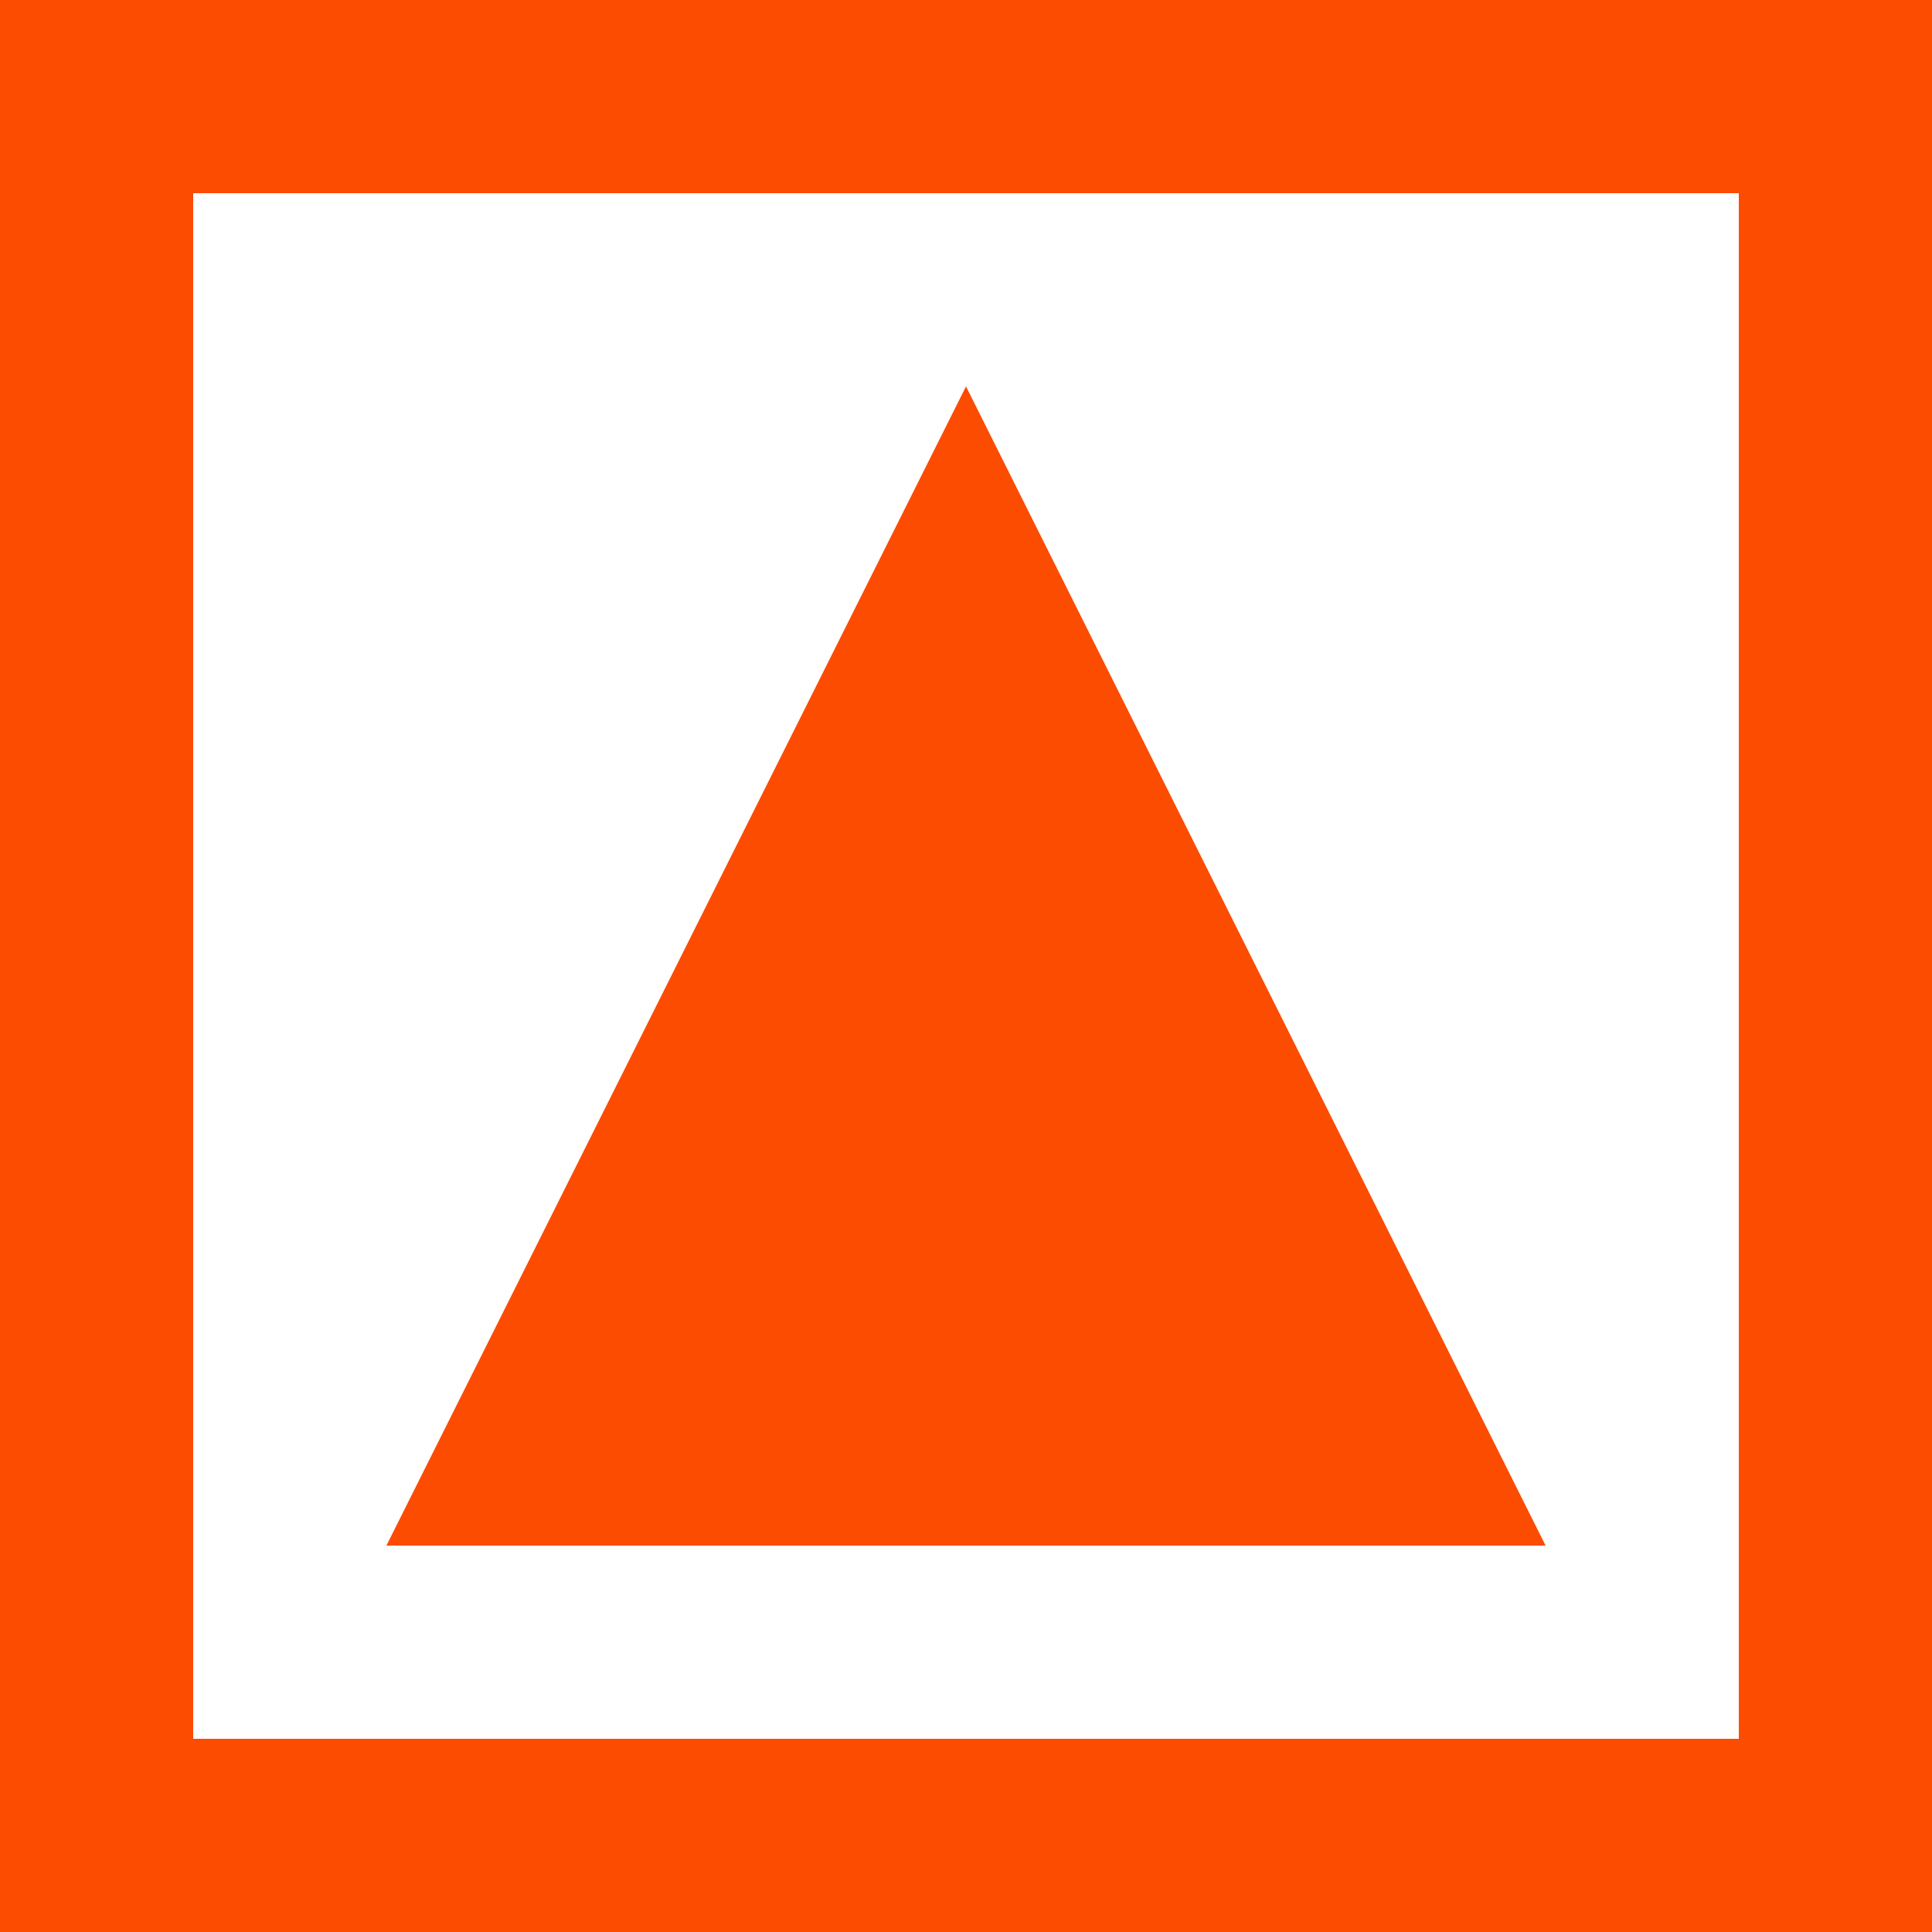
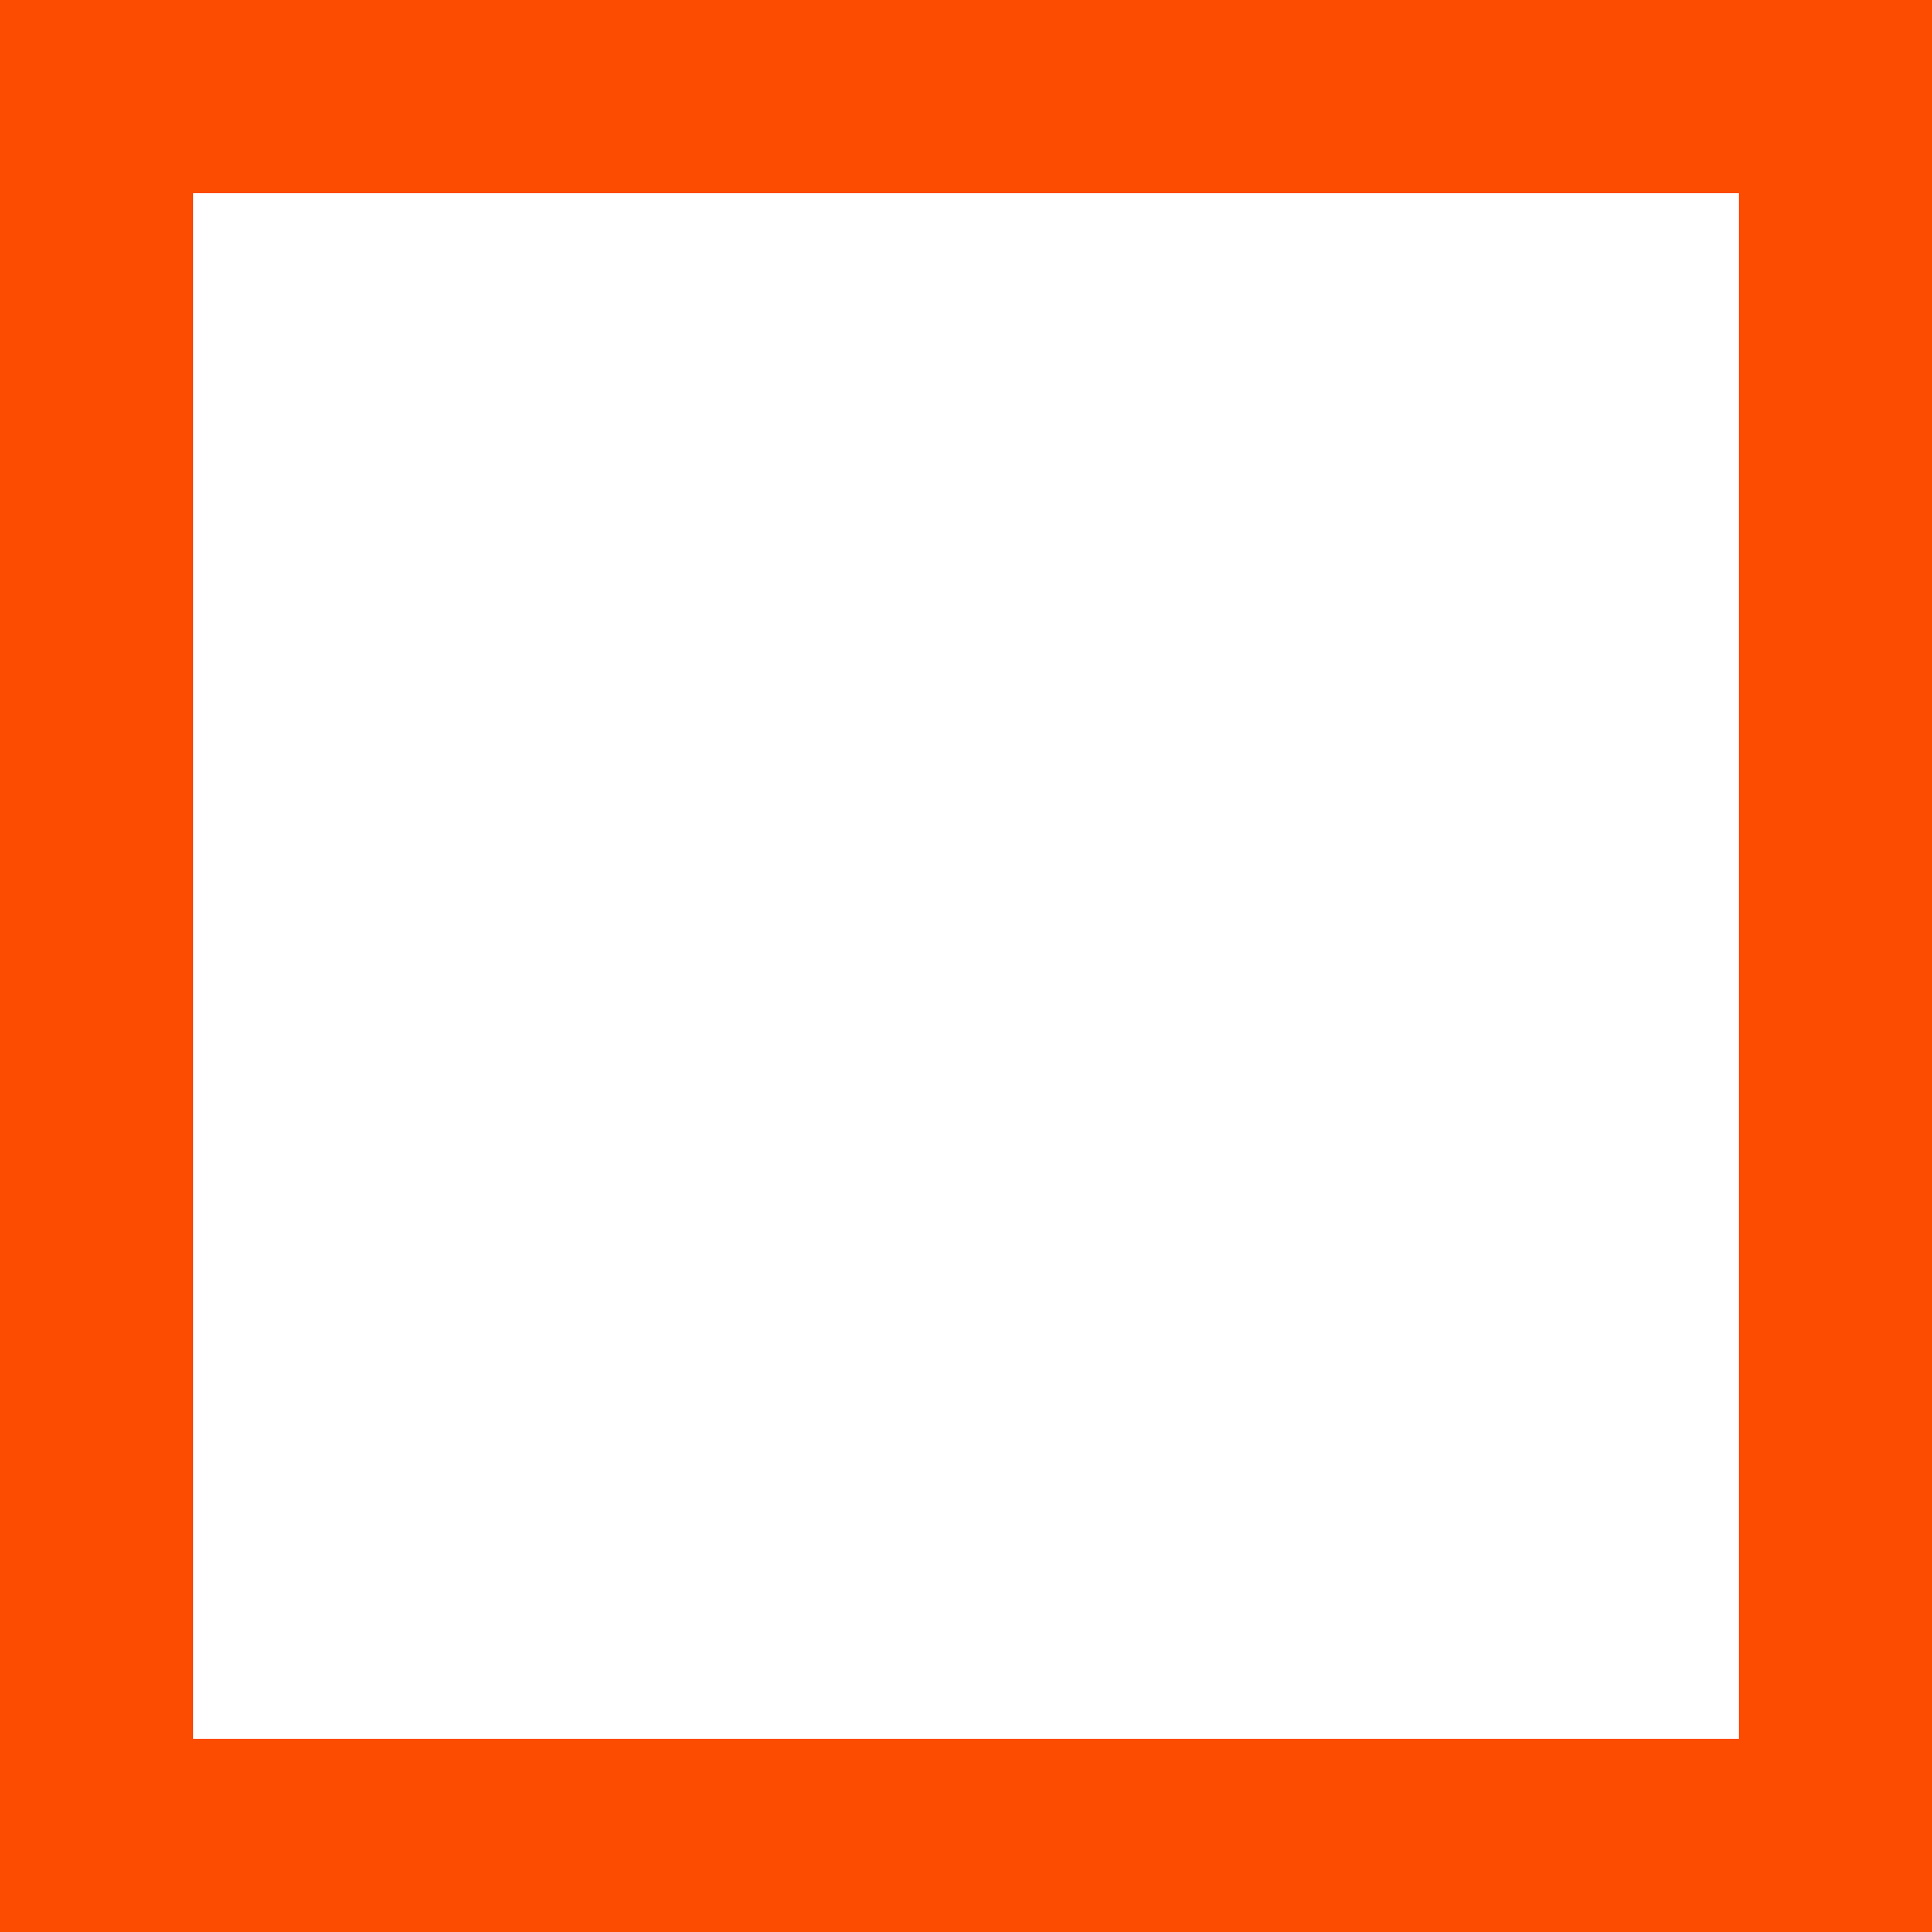
<svg xmlns="http://www.w3.org/2000/svg" width="35.28mm" height="35.28mm" viewBox="0 0 100 100">
  <title>favicon</title>
-   <path d="M90,10V90H10V10H90M100,0H0V100H100V0Z" fill="#fc4c02" />
-   <polygon points="20 80 80 80 50 20 20 80" fill="#fc4c02" />
+   <path d="M90,10V90H10V10H90M100,0H0V100H100V0" fill="#fc4c02" />
</svg>